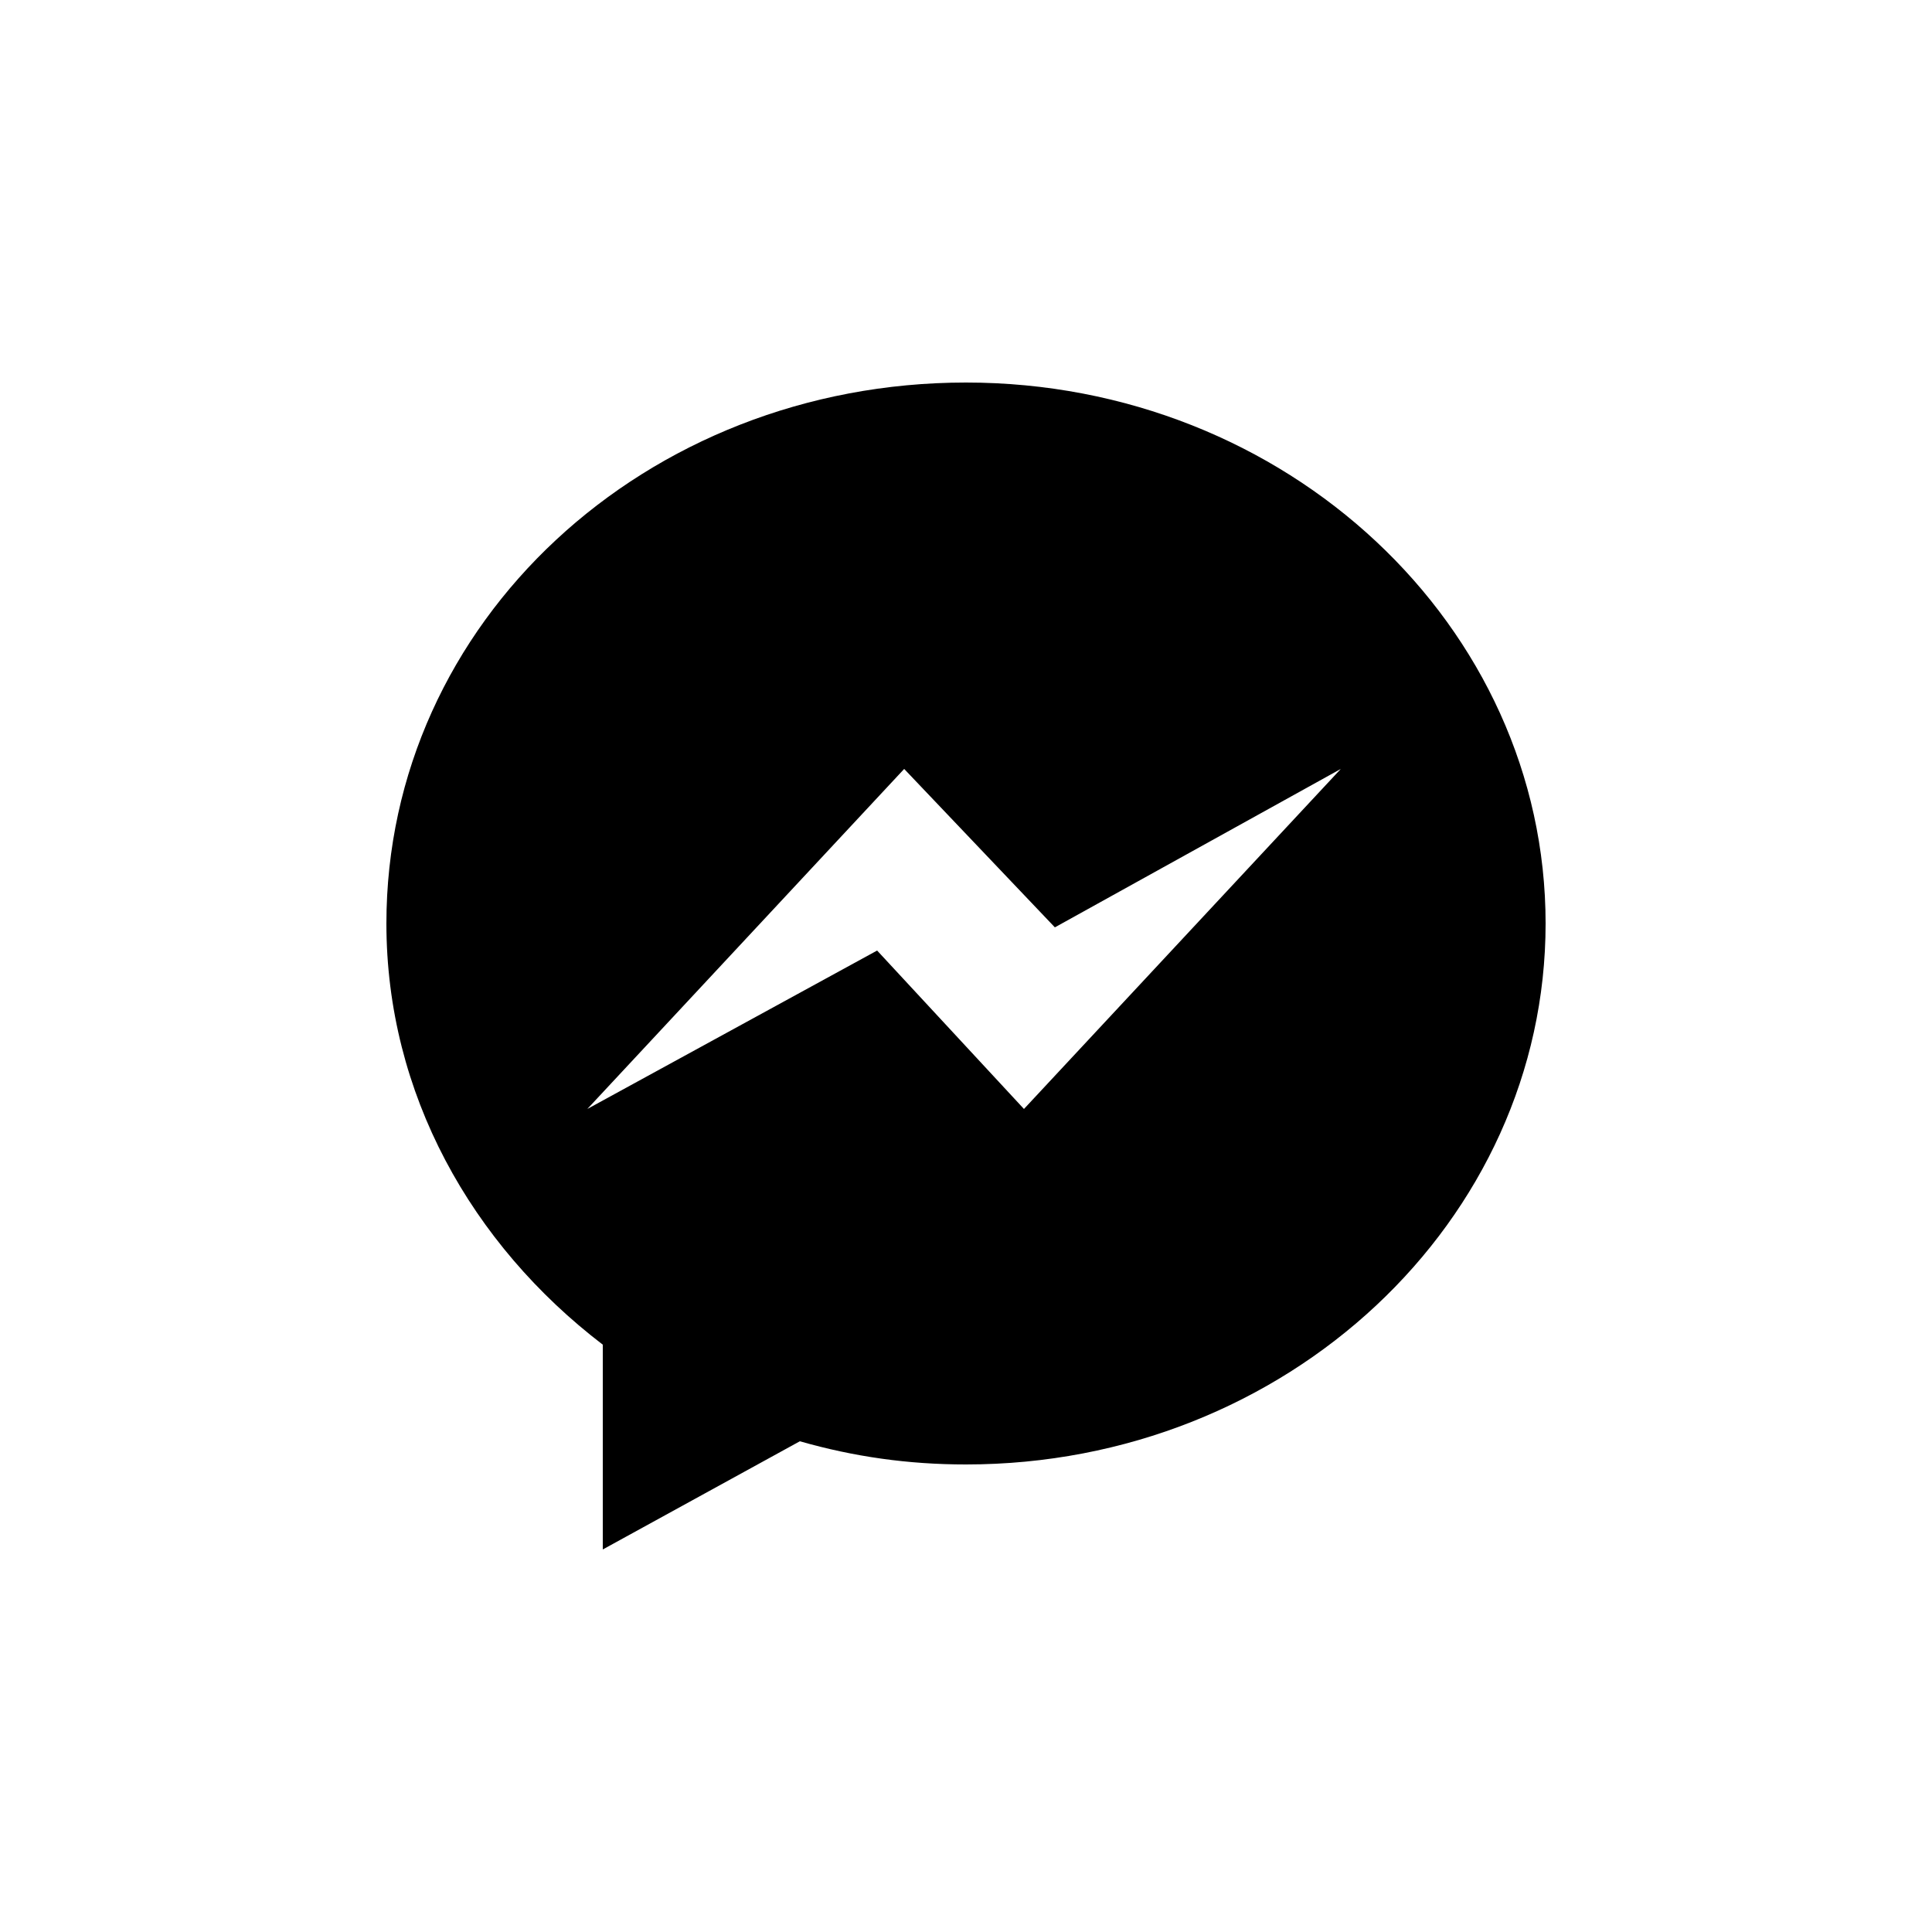
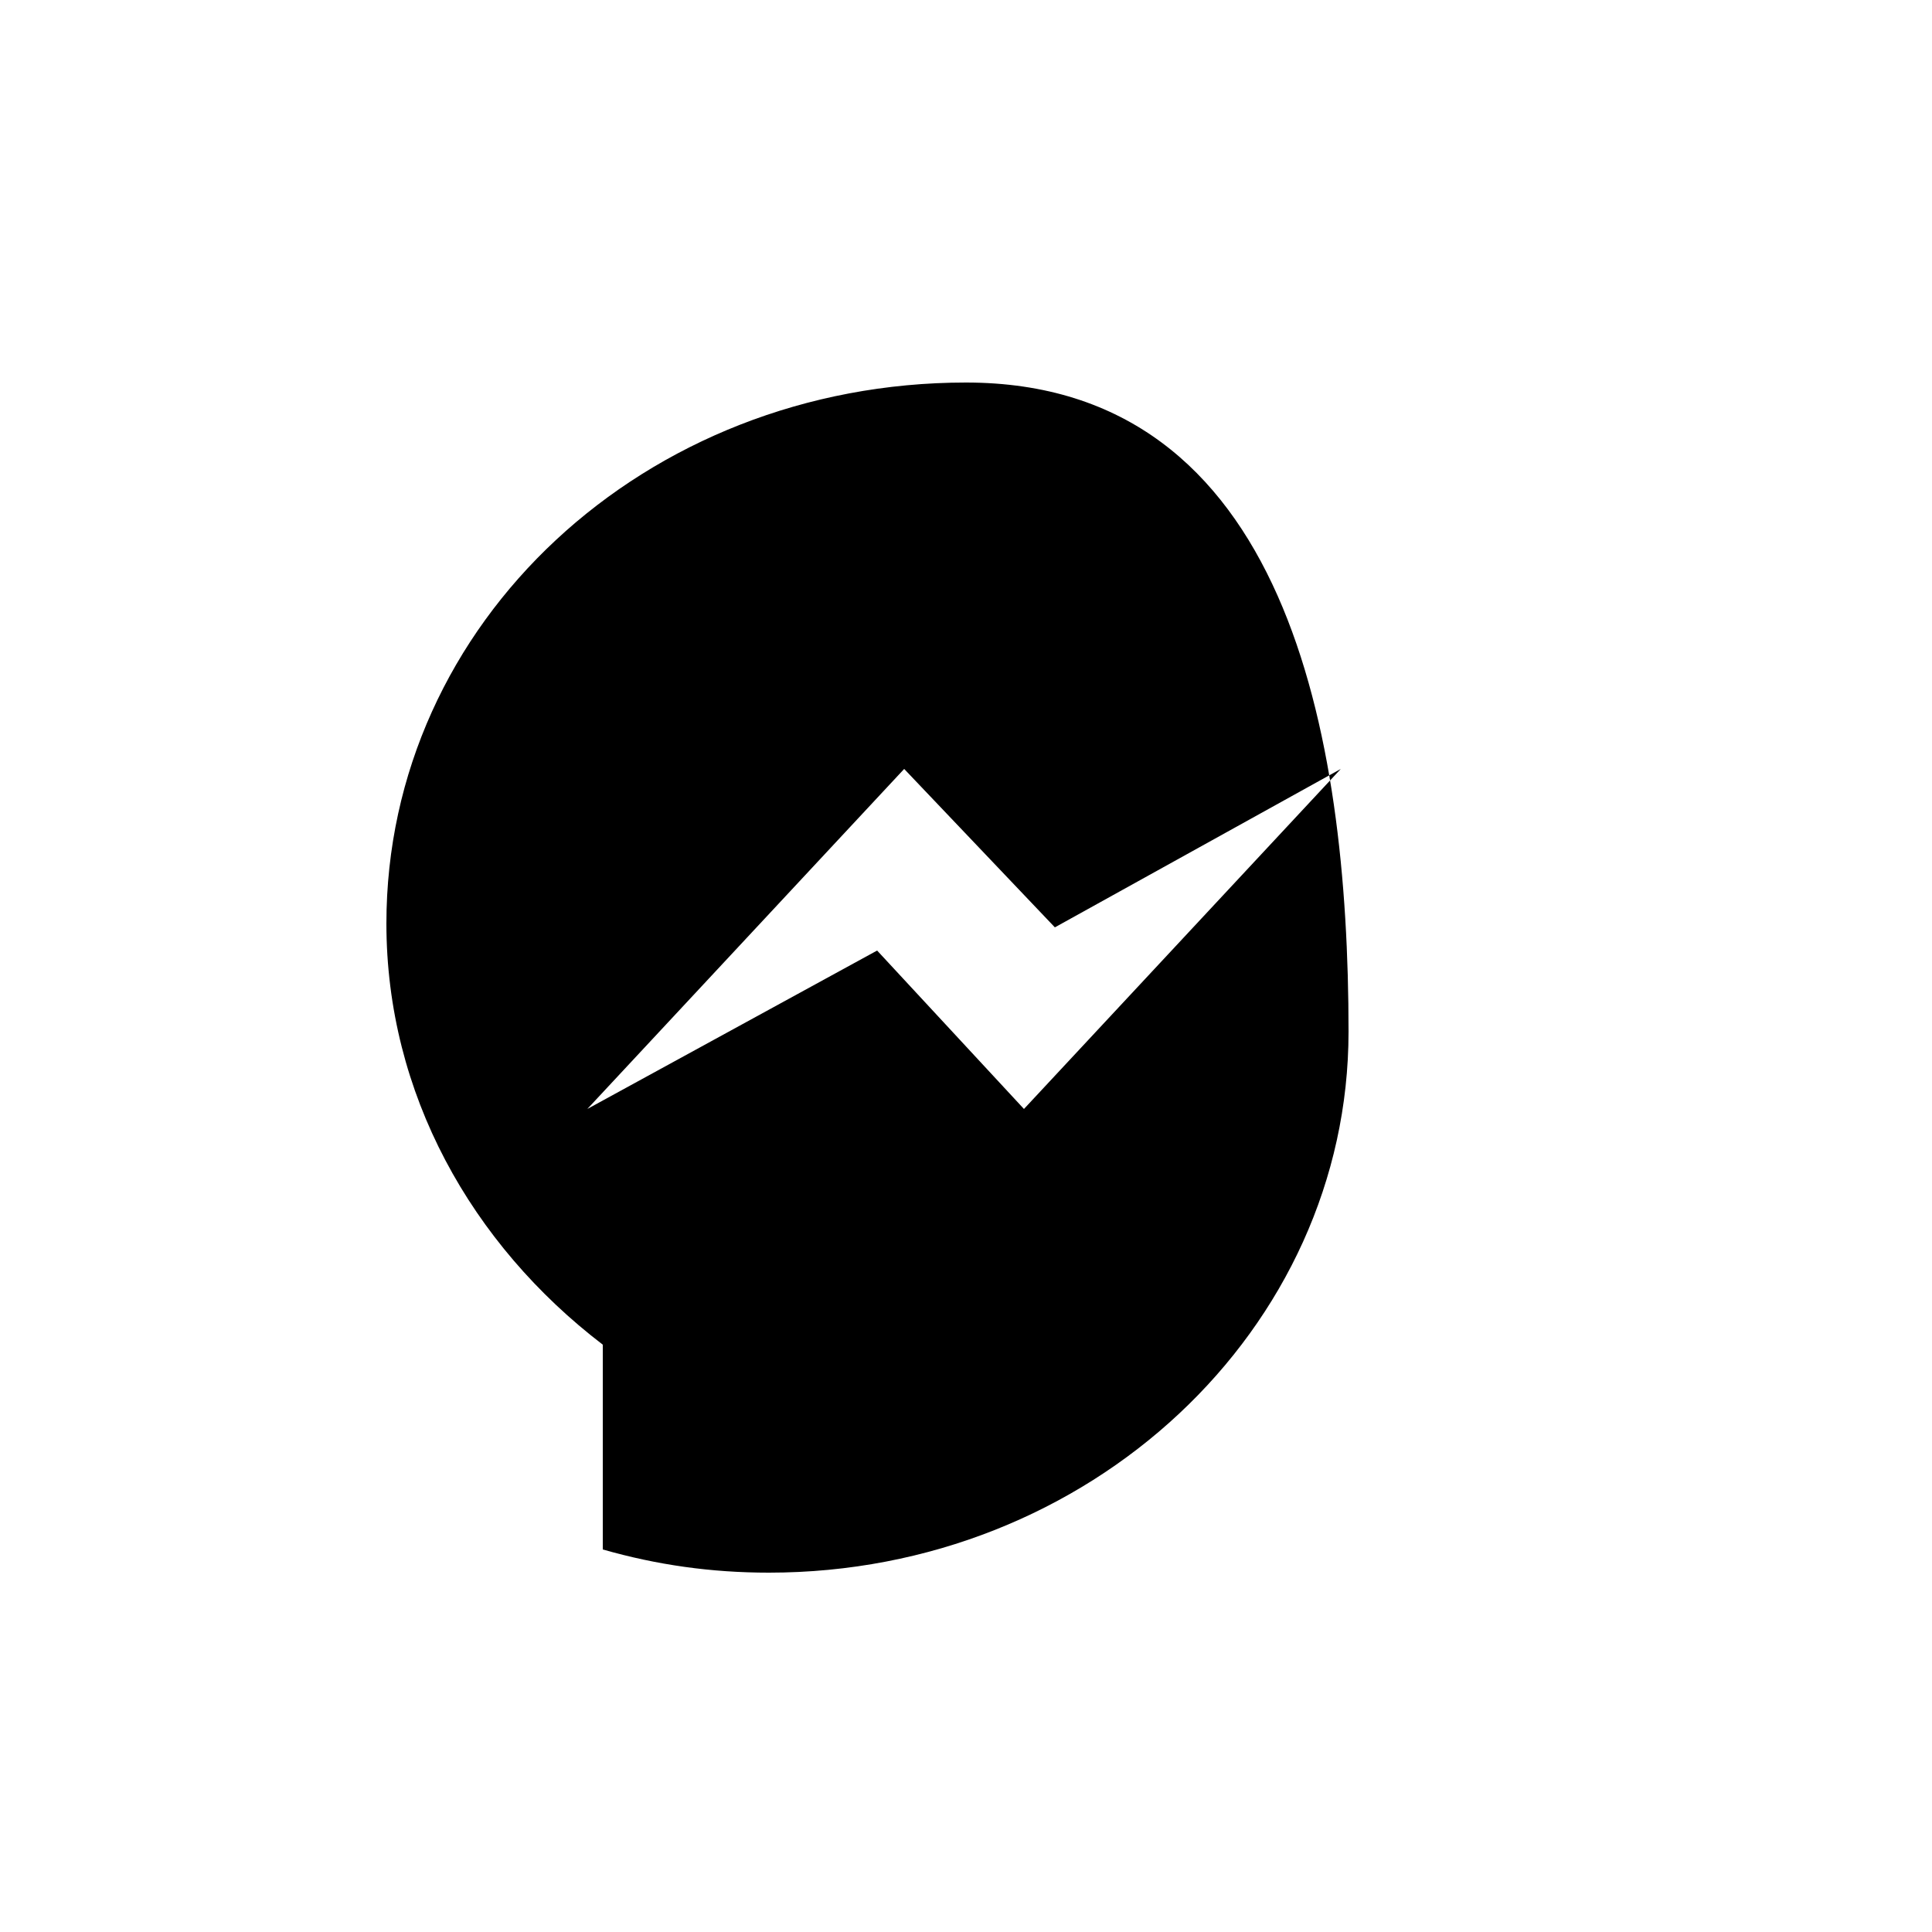
<svg xmlns="http://www.w3.org/2000/svg" id="Layer_1" x="0px" y="0px" viewBox="0 0 50 50" style="enable-background:new 0 0 50 50;" xml:space="preserve">
  <style type="text/css"> .st0{fill:#FFFFFF;} </style>
  <g>
-     <rect class="st0" width="50" height="50" />
-     <path d="M25,9.9c-8.3,0-15,6.2-15,14c0,4.4,2.2,8.3,5.6,10.9v5.3l5.1-2.8c1.4,0.4,2.8,0.6,4.3,0.6c8.3,0,15-6.3,15-14 S33.3,9.9,25,9.9z M26.5,28.7l-3.8-4.1l-7.5,4.1l8.2-8.8l3.9,4.1l7.4-4.1L26.5,28.7z" />
+     <path d="M25,9.9c-8.3,0-15,6.2-15,14c0,4.4,2.2,8.3,5.6,10.9v5.3c1.4,0.4,2.8,0.6,4.3,0.6c8.3,0,15-6.3,15-14 S33.3,9.9,25,9.9z M26.5,28.7l-3.8-4.1l-7.5,4.1l8.2-8.8l3.9,4.1l7.4-4.1L26.5,28.7z" />
  </g>
</svg>